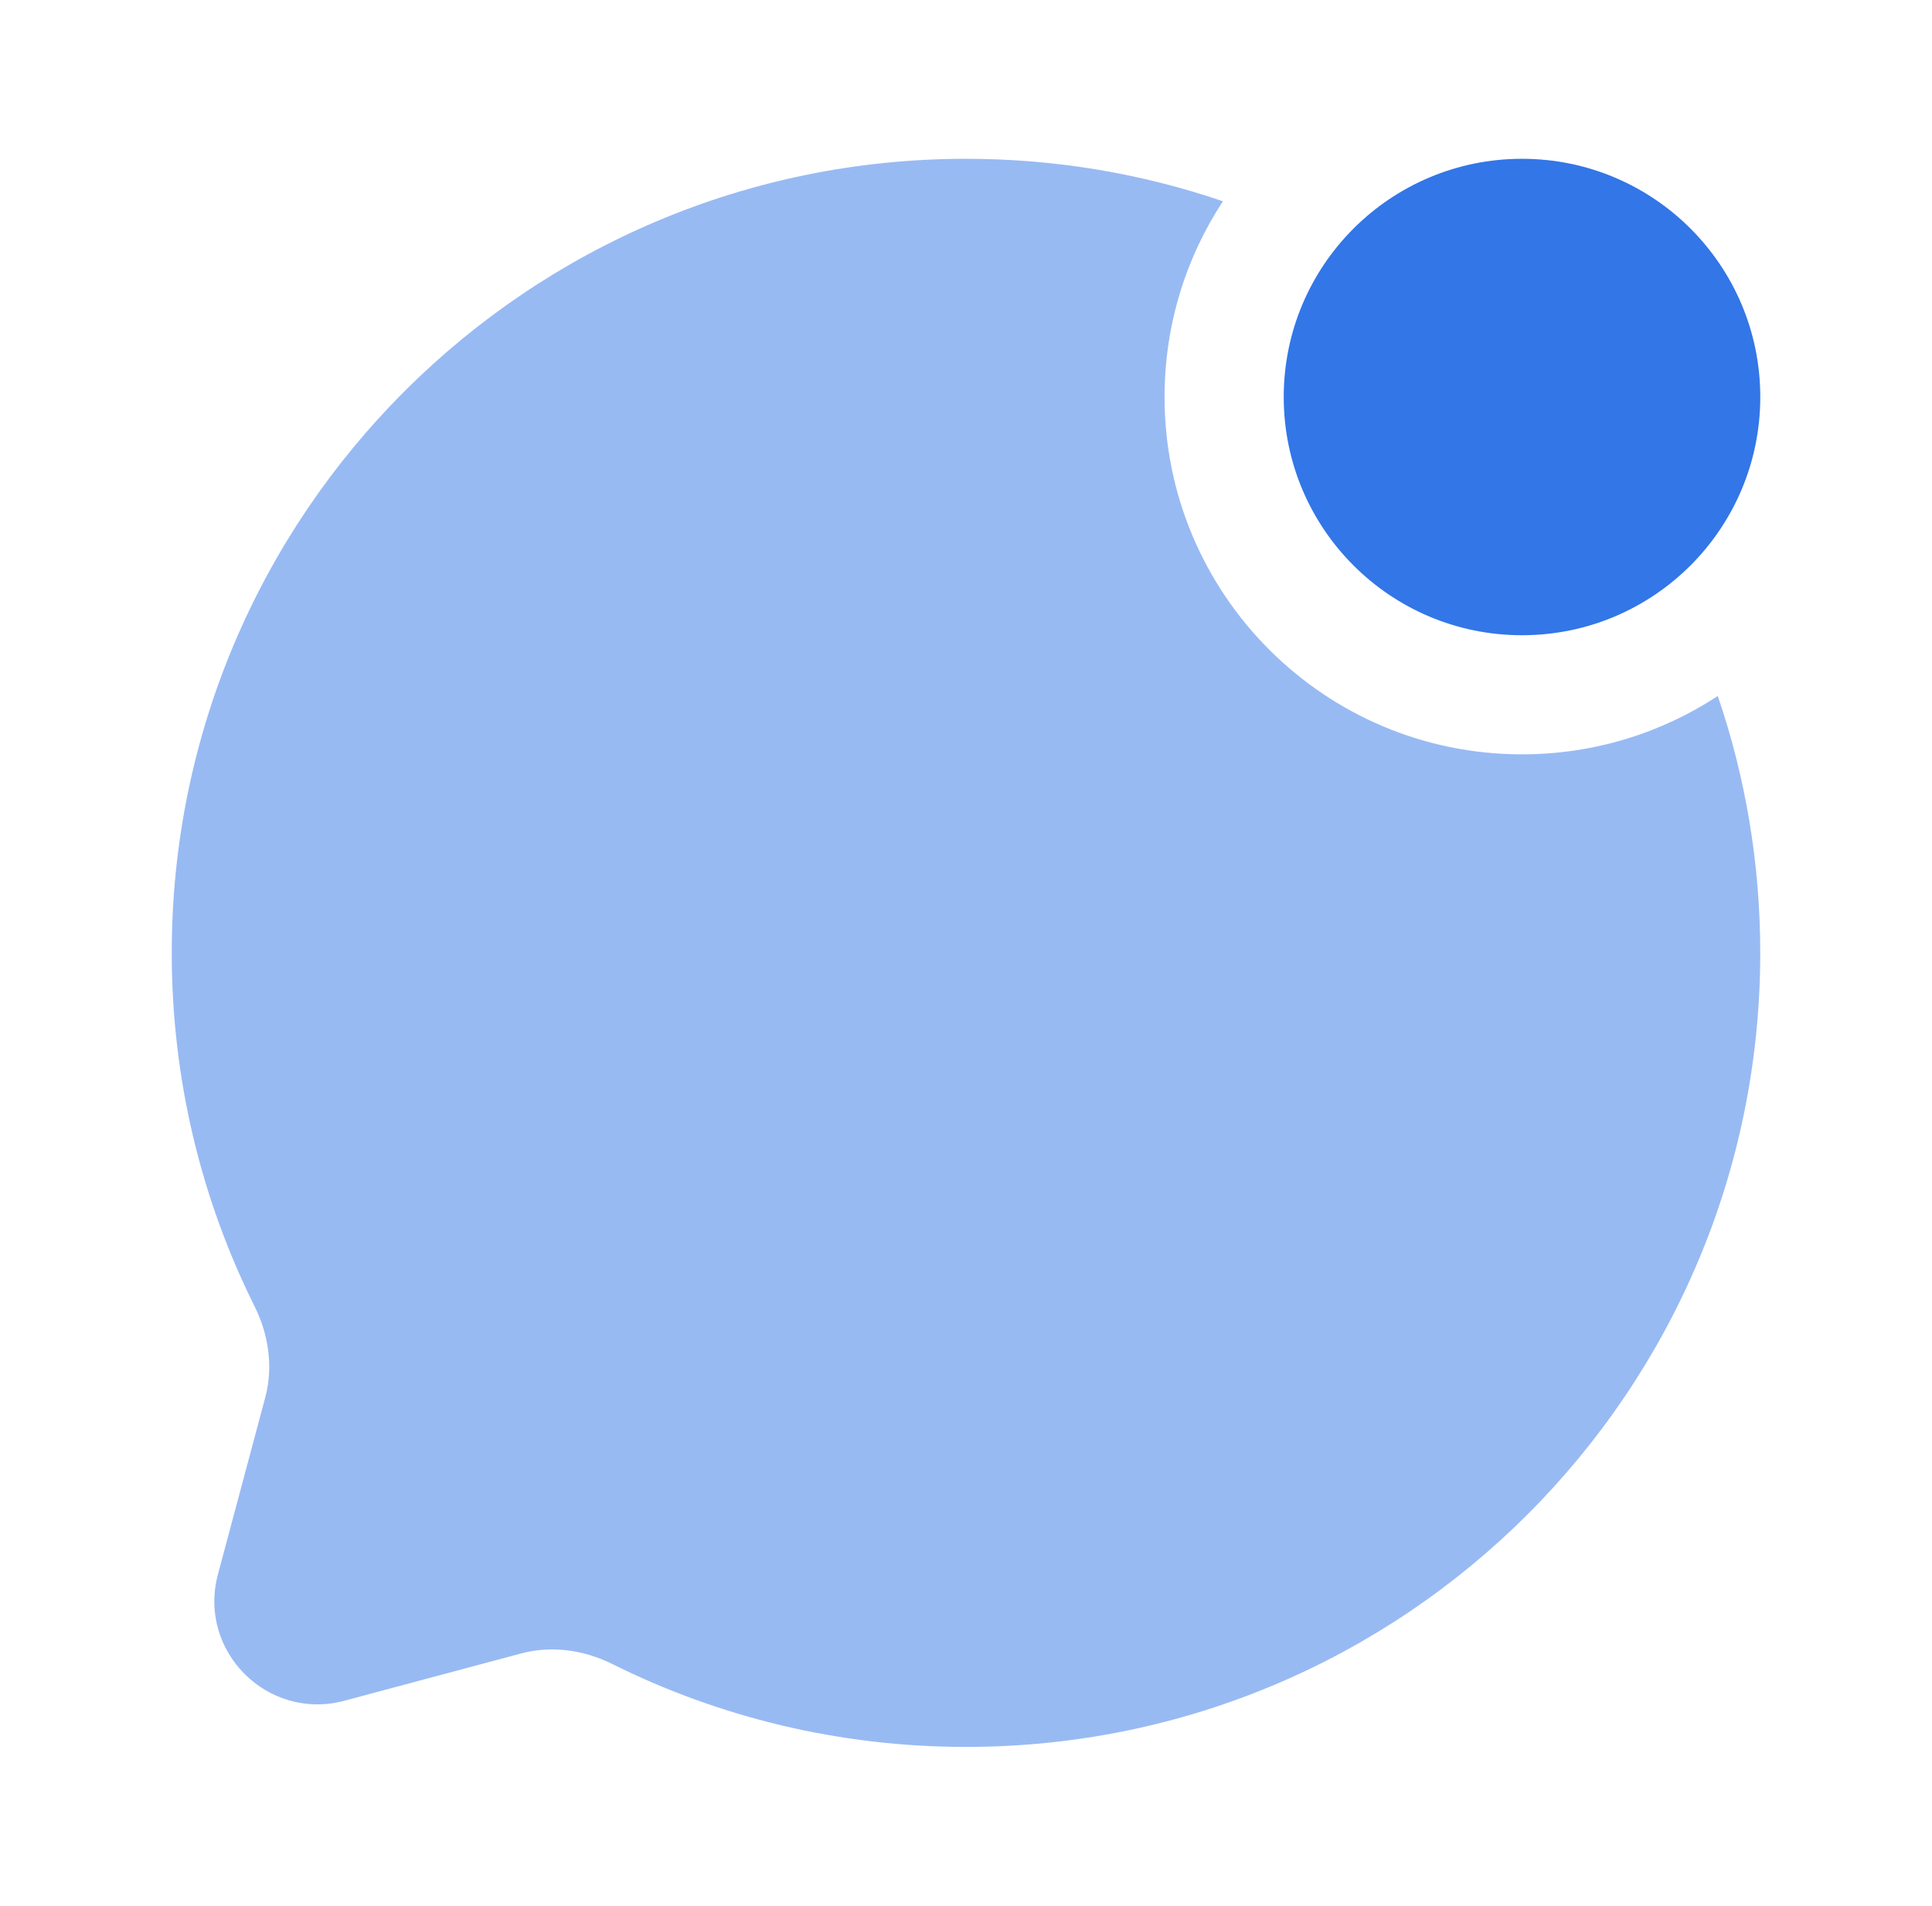
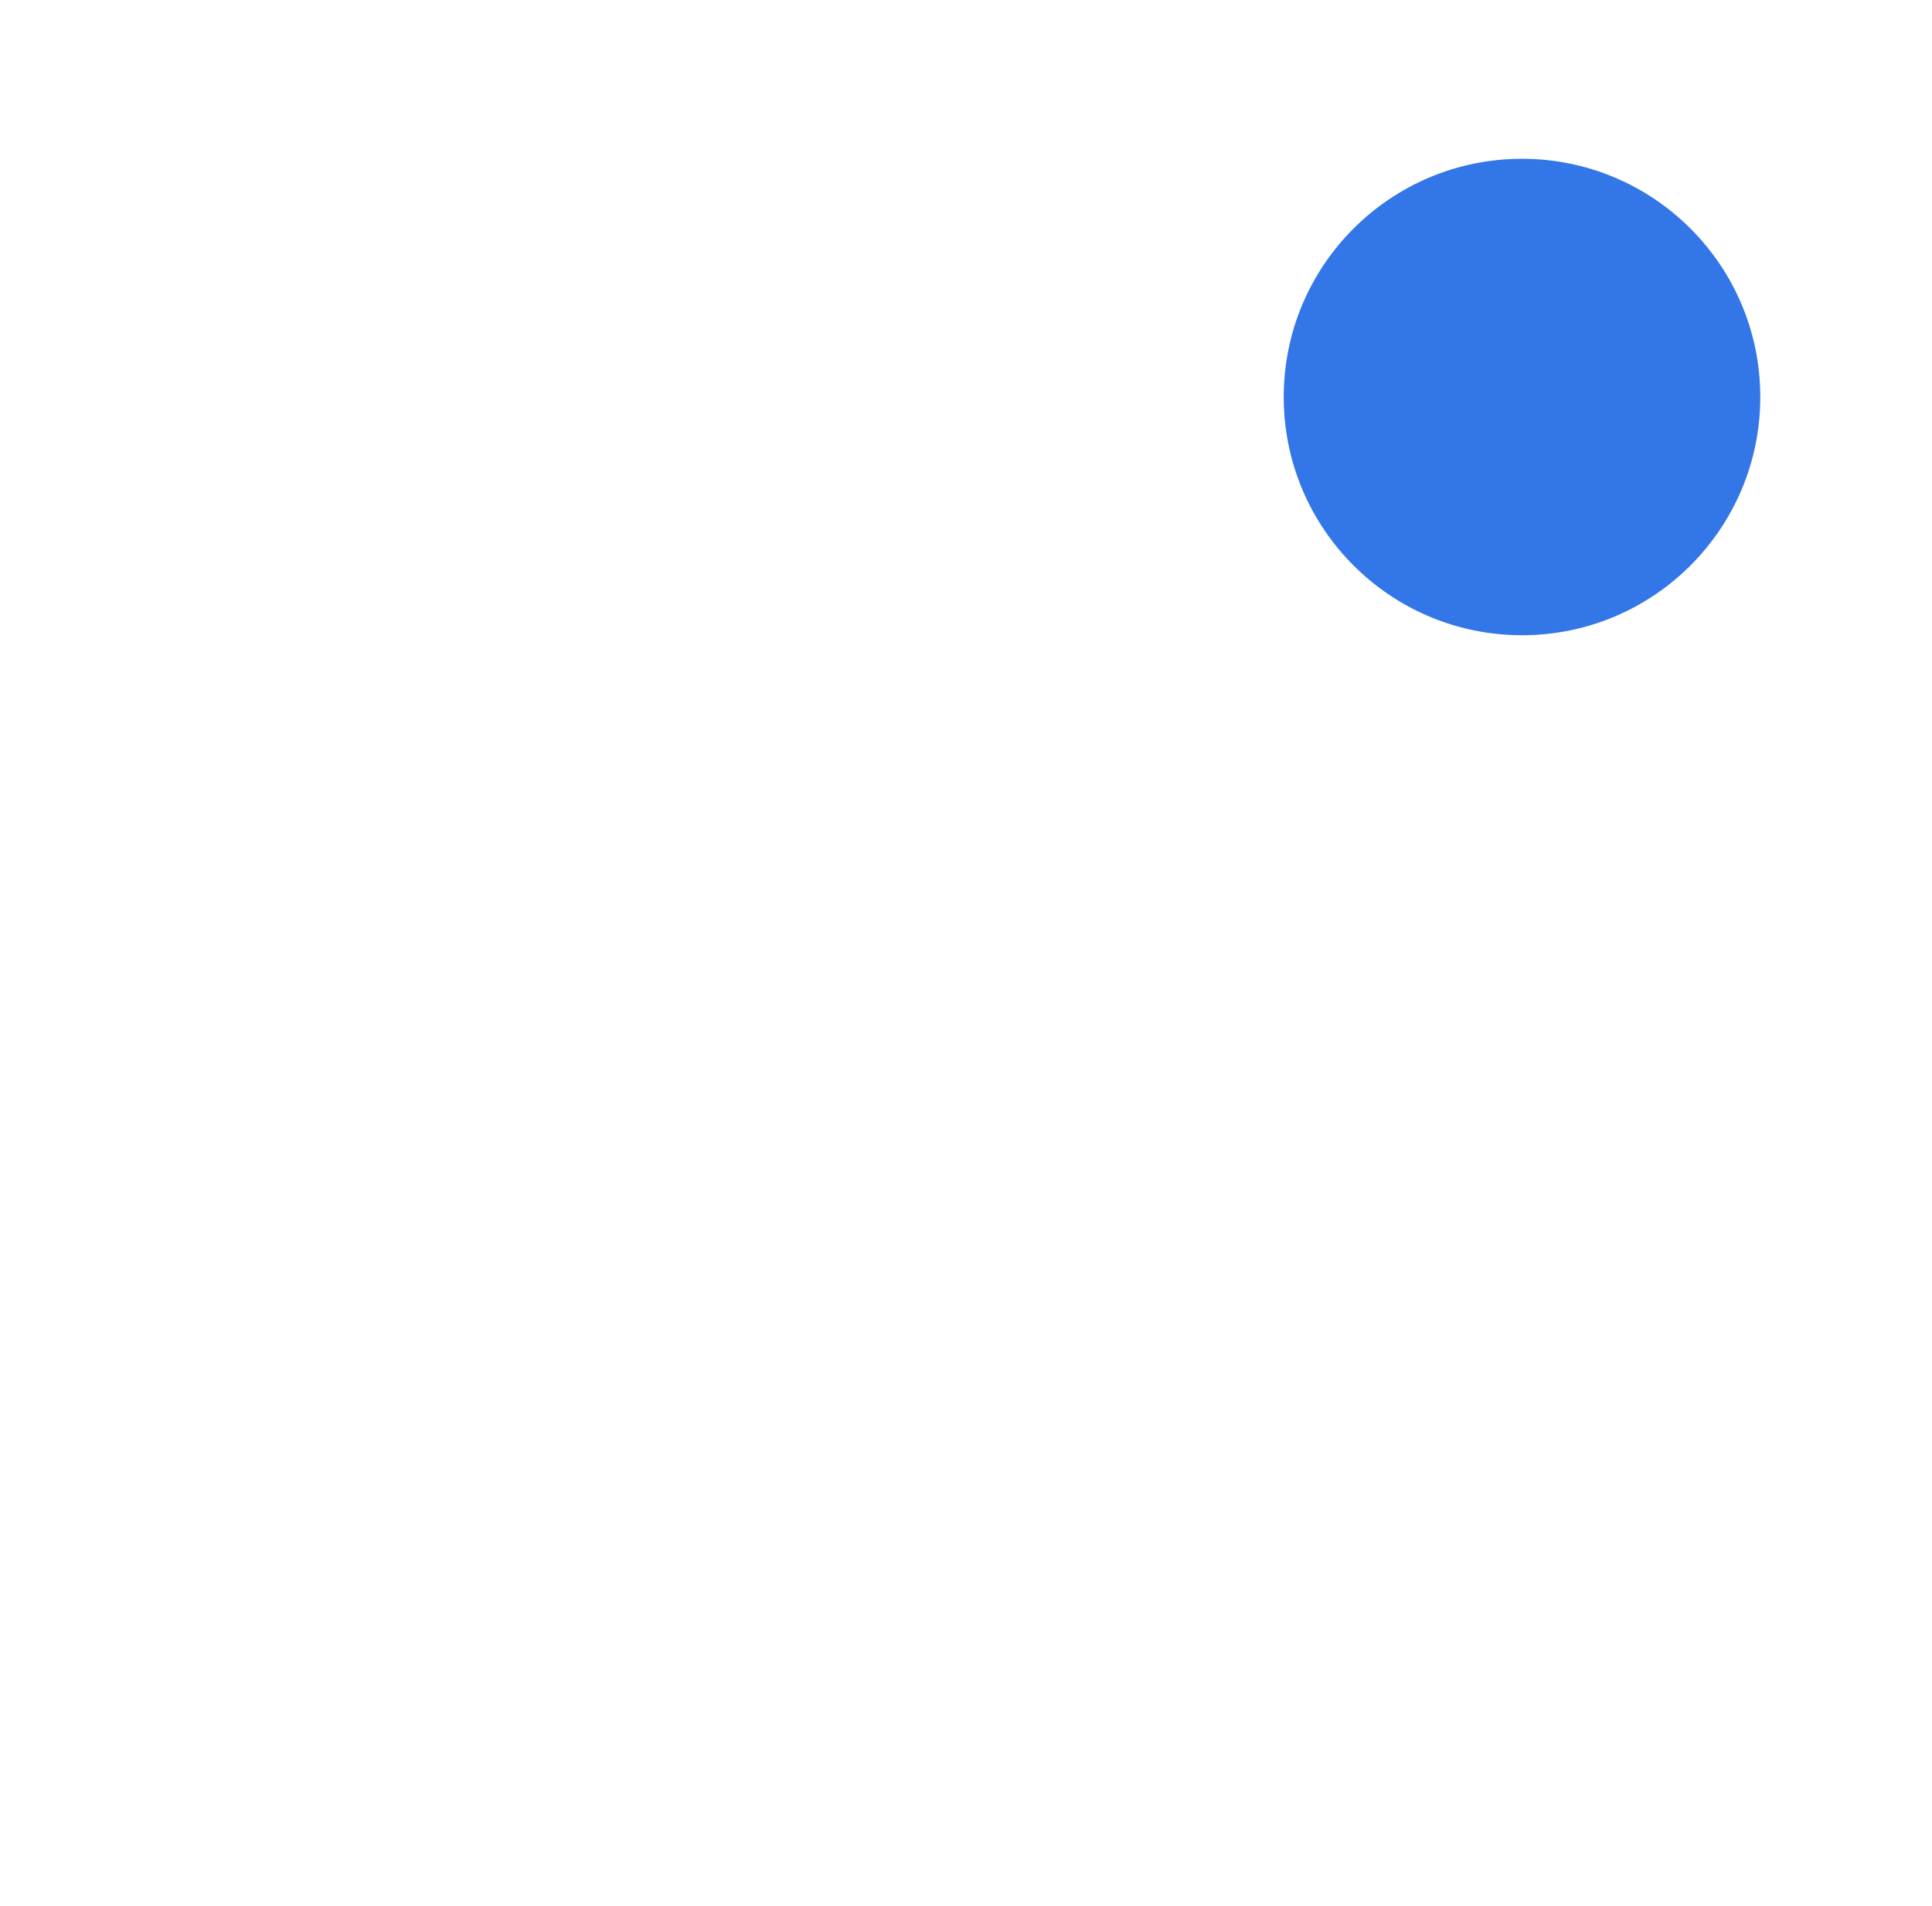
<svg xmlns="http://www.w3.org/2000/svg" width="75" height="74" viewBox="0 0 75 74" fill="none">
  <path d="M68.334 15.416C68.334 20.525 64.192 24.666 59.084 24.666C53.975 24.666 49.834 20.525 49.834 15.416C49.834 10.307 53.975 6.166 59.084 6.166C64.192 6.166 68.334 10.307 68.334 15.416Z" fill="#3276E8" />
-   <path opacity="0.5" d="M47.474 7.815C44.345 6.746 40.99 6.166 37.5 6.166C20.471 6.166 6.667 19.971 6.667 36.999C6.667 41.932 7.825 46.593 9.884 50.728C10.431 51.827 10.613 53.082 10.296 54.268L8.46 61.132C7.662 64.111 10.388 66.837 13.368 66.04L20.231 64.203C21.417 63.886 22.673 64.068 23.771 64.615C27.906 66.674 32.568 67.833 37.5 67.833C54.529 67.833 68.333 54.028 68.333 36.999C68.333 33.509 67.753 30.154 66.684 27.026C64.501 28.458 61.889 29.291 59.083 29.291C51.42 29.291 45.208 23.079 45.208 15.416C45.208 12.61 46.041 9.998 47.474 7.815Z" fill="#3276E8" />
</svg>